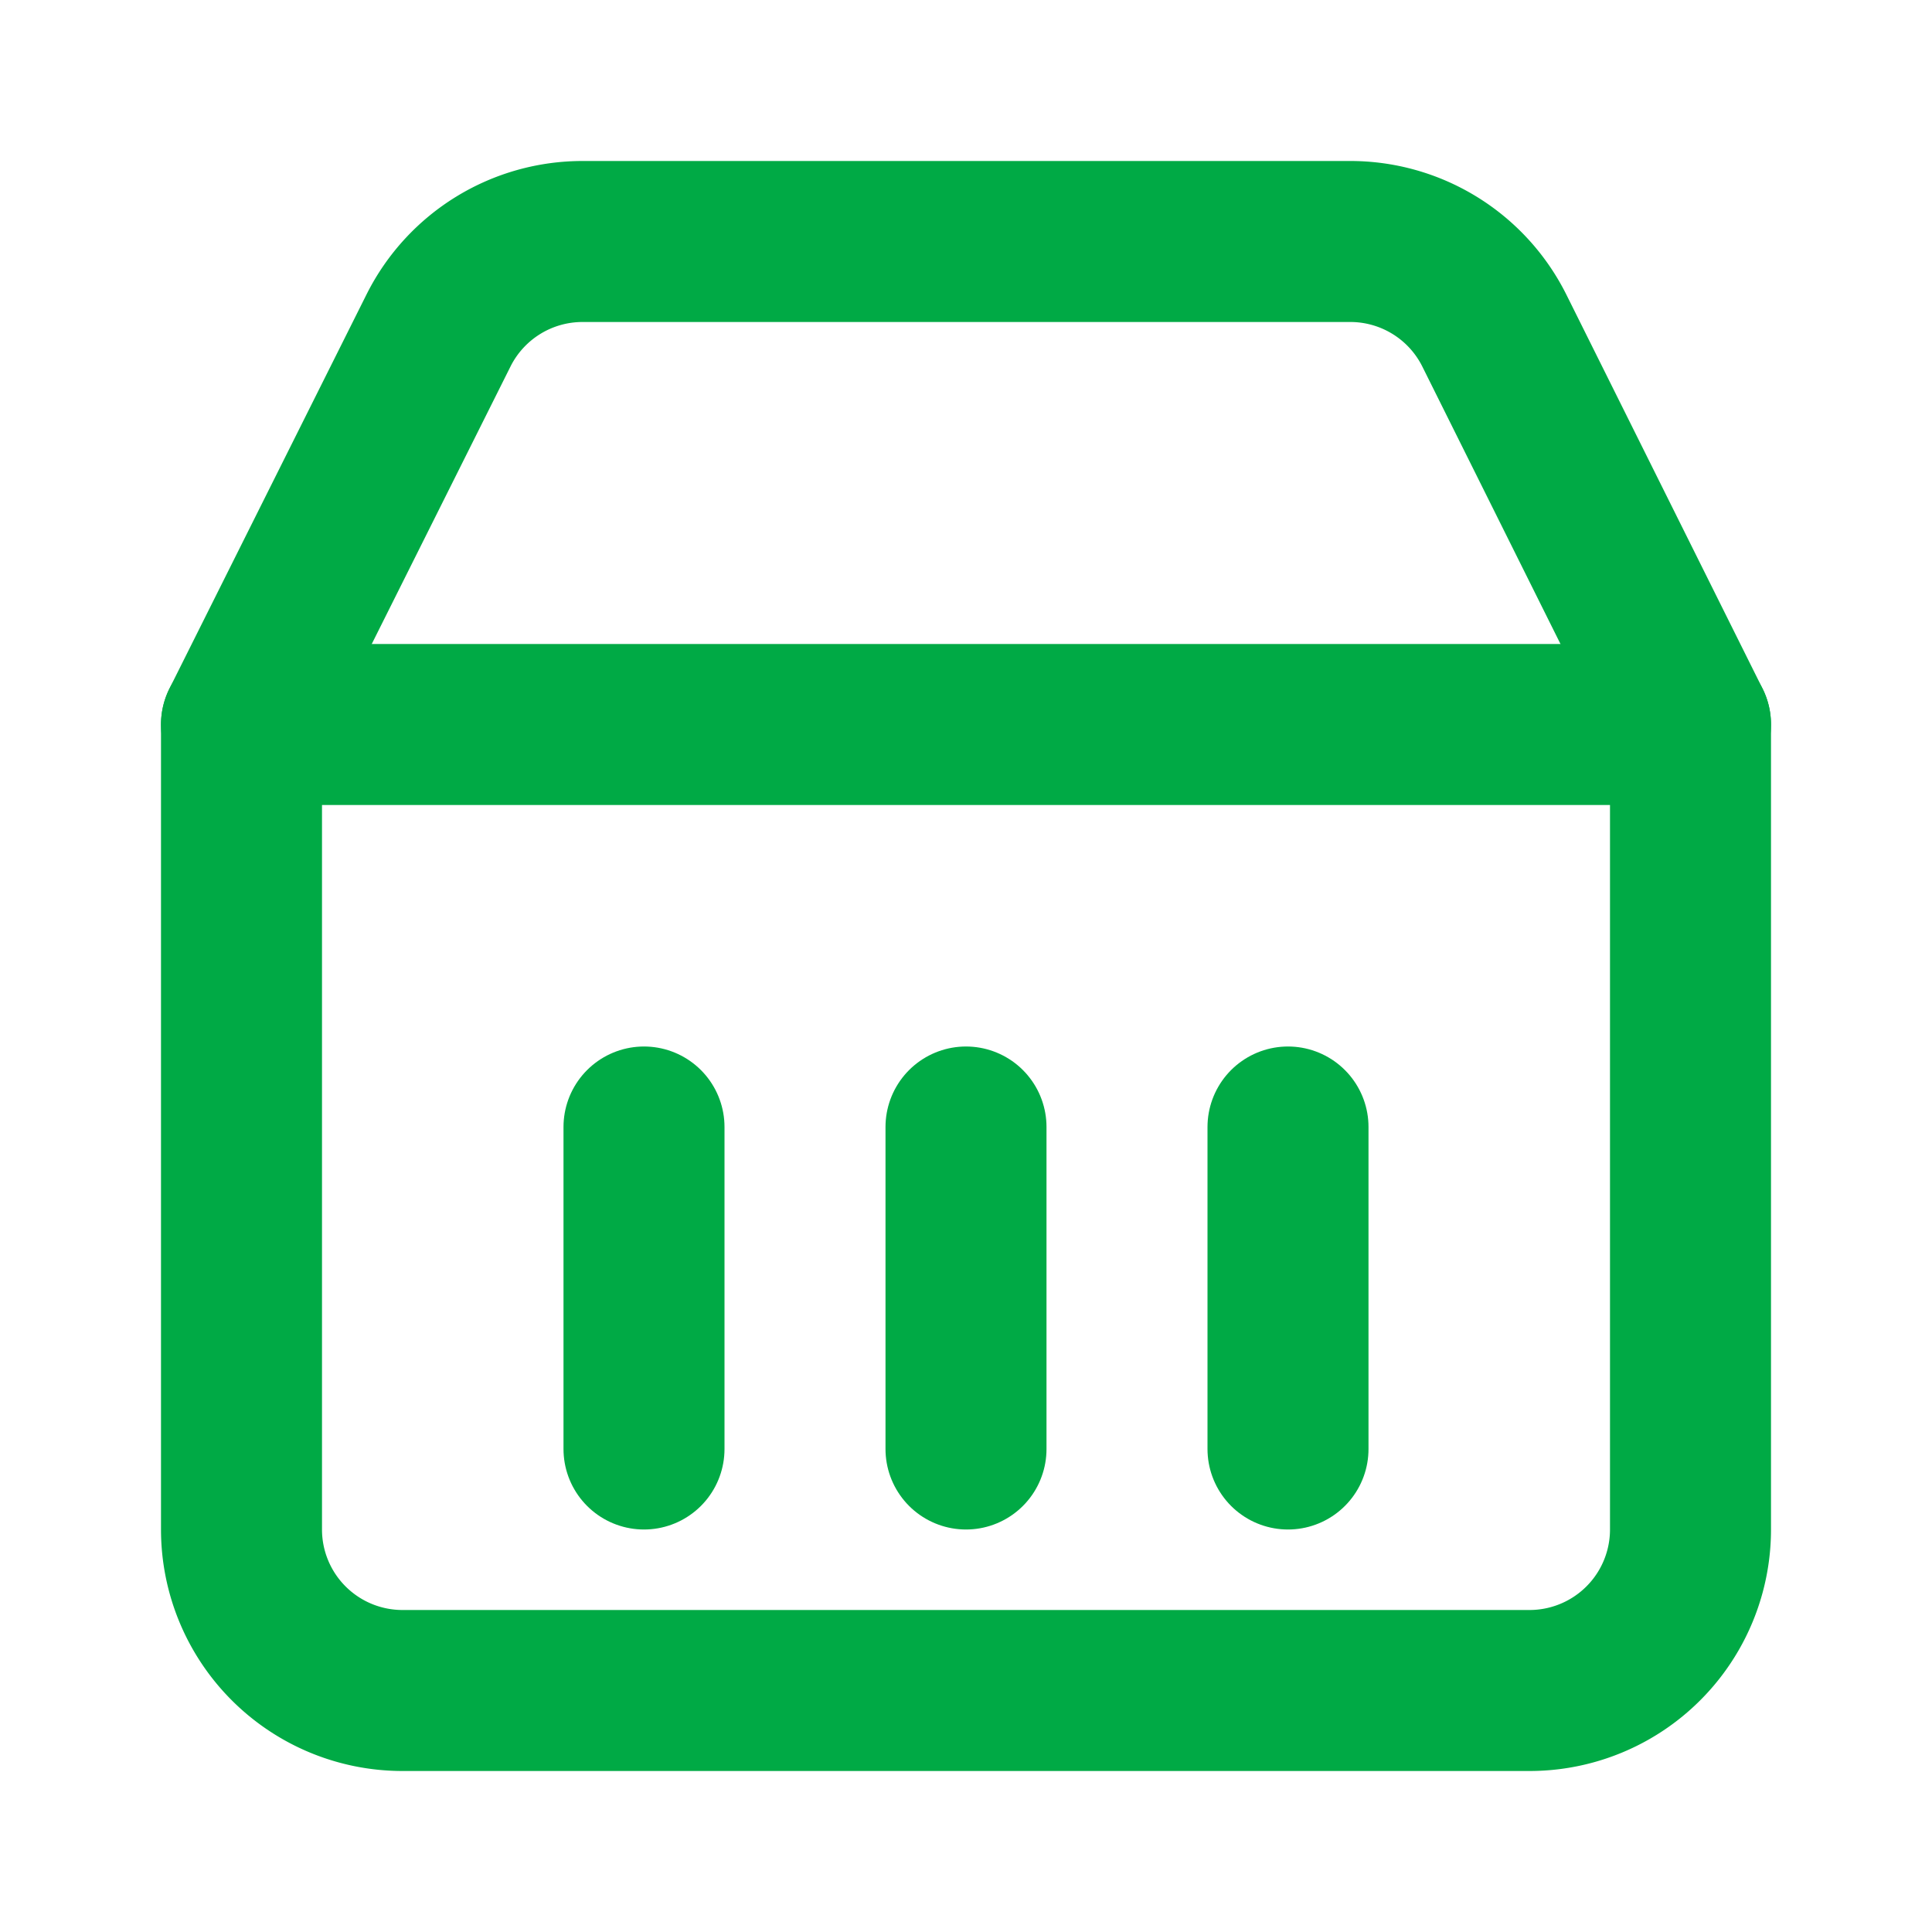
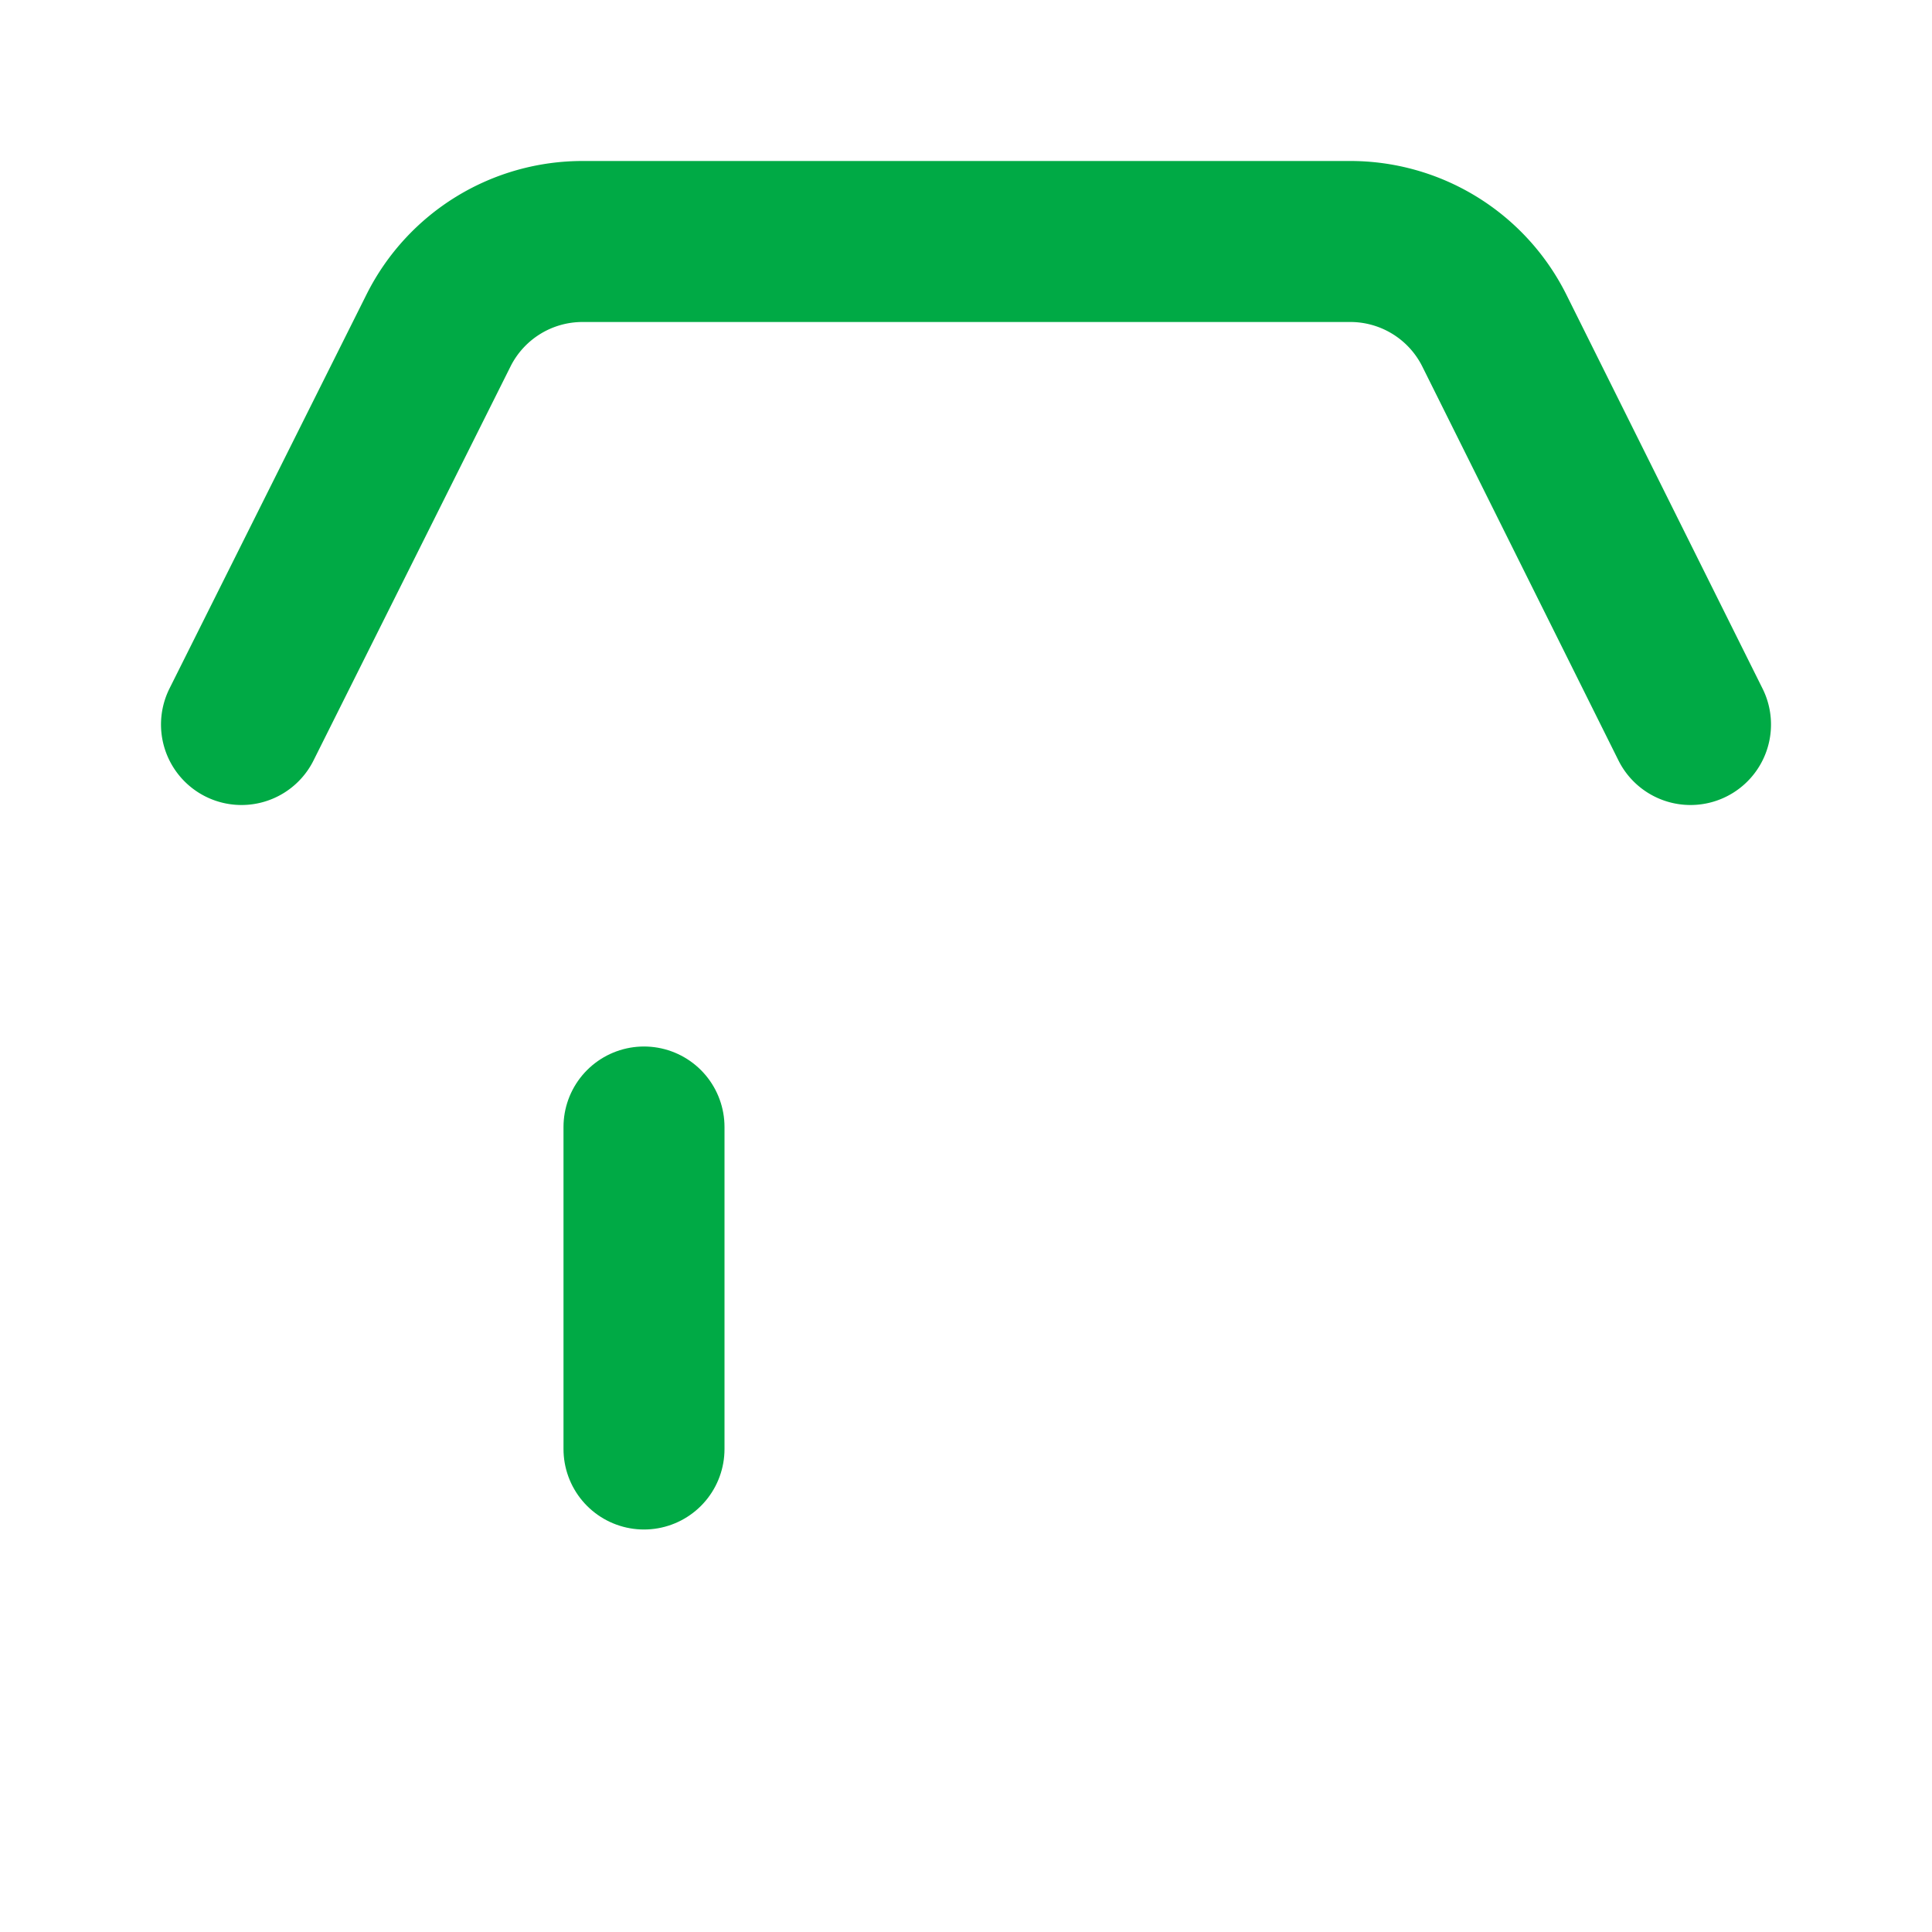
<svg xmlns="http://www.w3.org/2000/svg" width="512" height="512" viewBox="0 0 24 24" fill="none" stroke="#00aa45" stroke-width="2" stroke-linecap="round" stroke-linejoin="round">
-   <path d="M3 9h18v10a2 2 0 0 1-2 2H5a2 2 0 0 1-2-2V9Z" />
  <path d="m3 9 2.45-4.9A2 2 0 0 1 7.24 3h9.52a2 2 0 0 1 1.8 1.1L21 9" />
-   <path d="M12 14v4" />
  <path d="M8 14v4" />
-   <path d="M16 14v4" />
</svg>